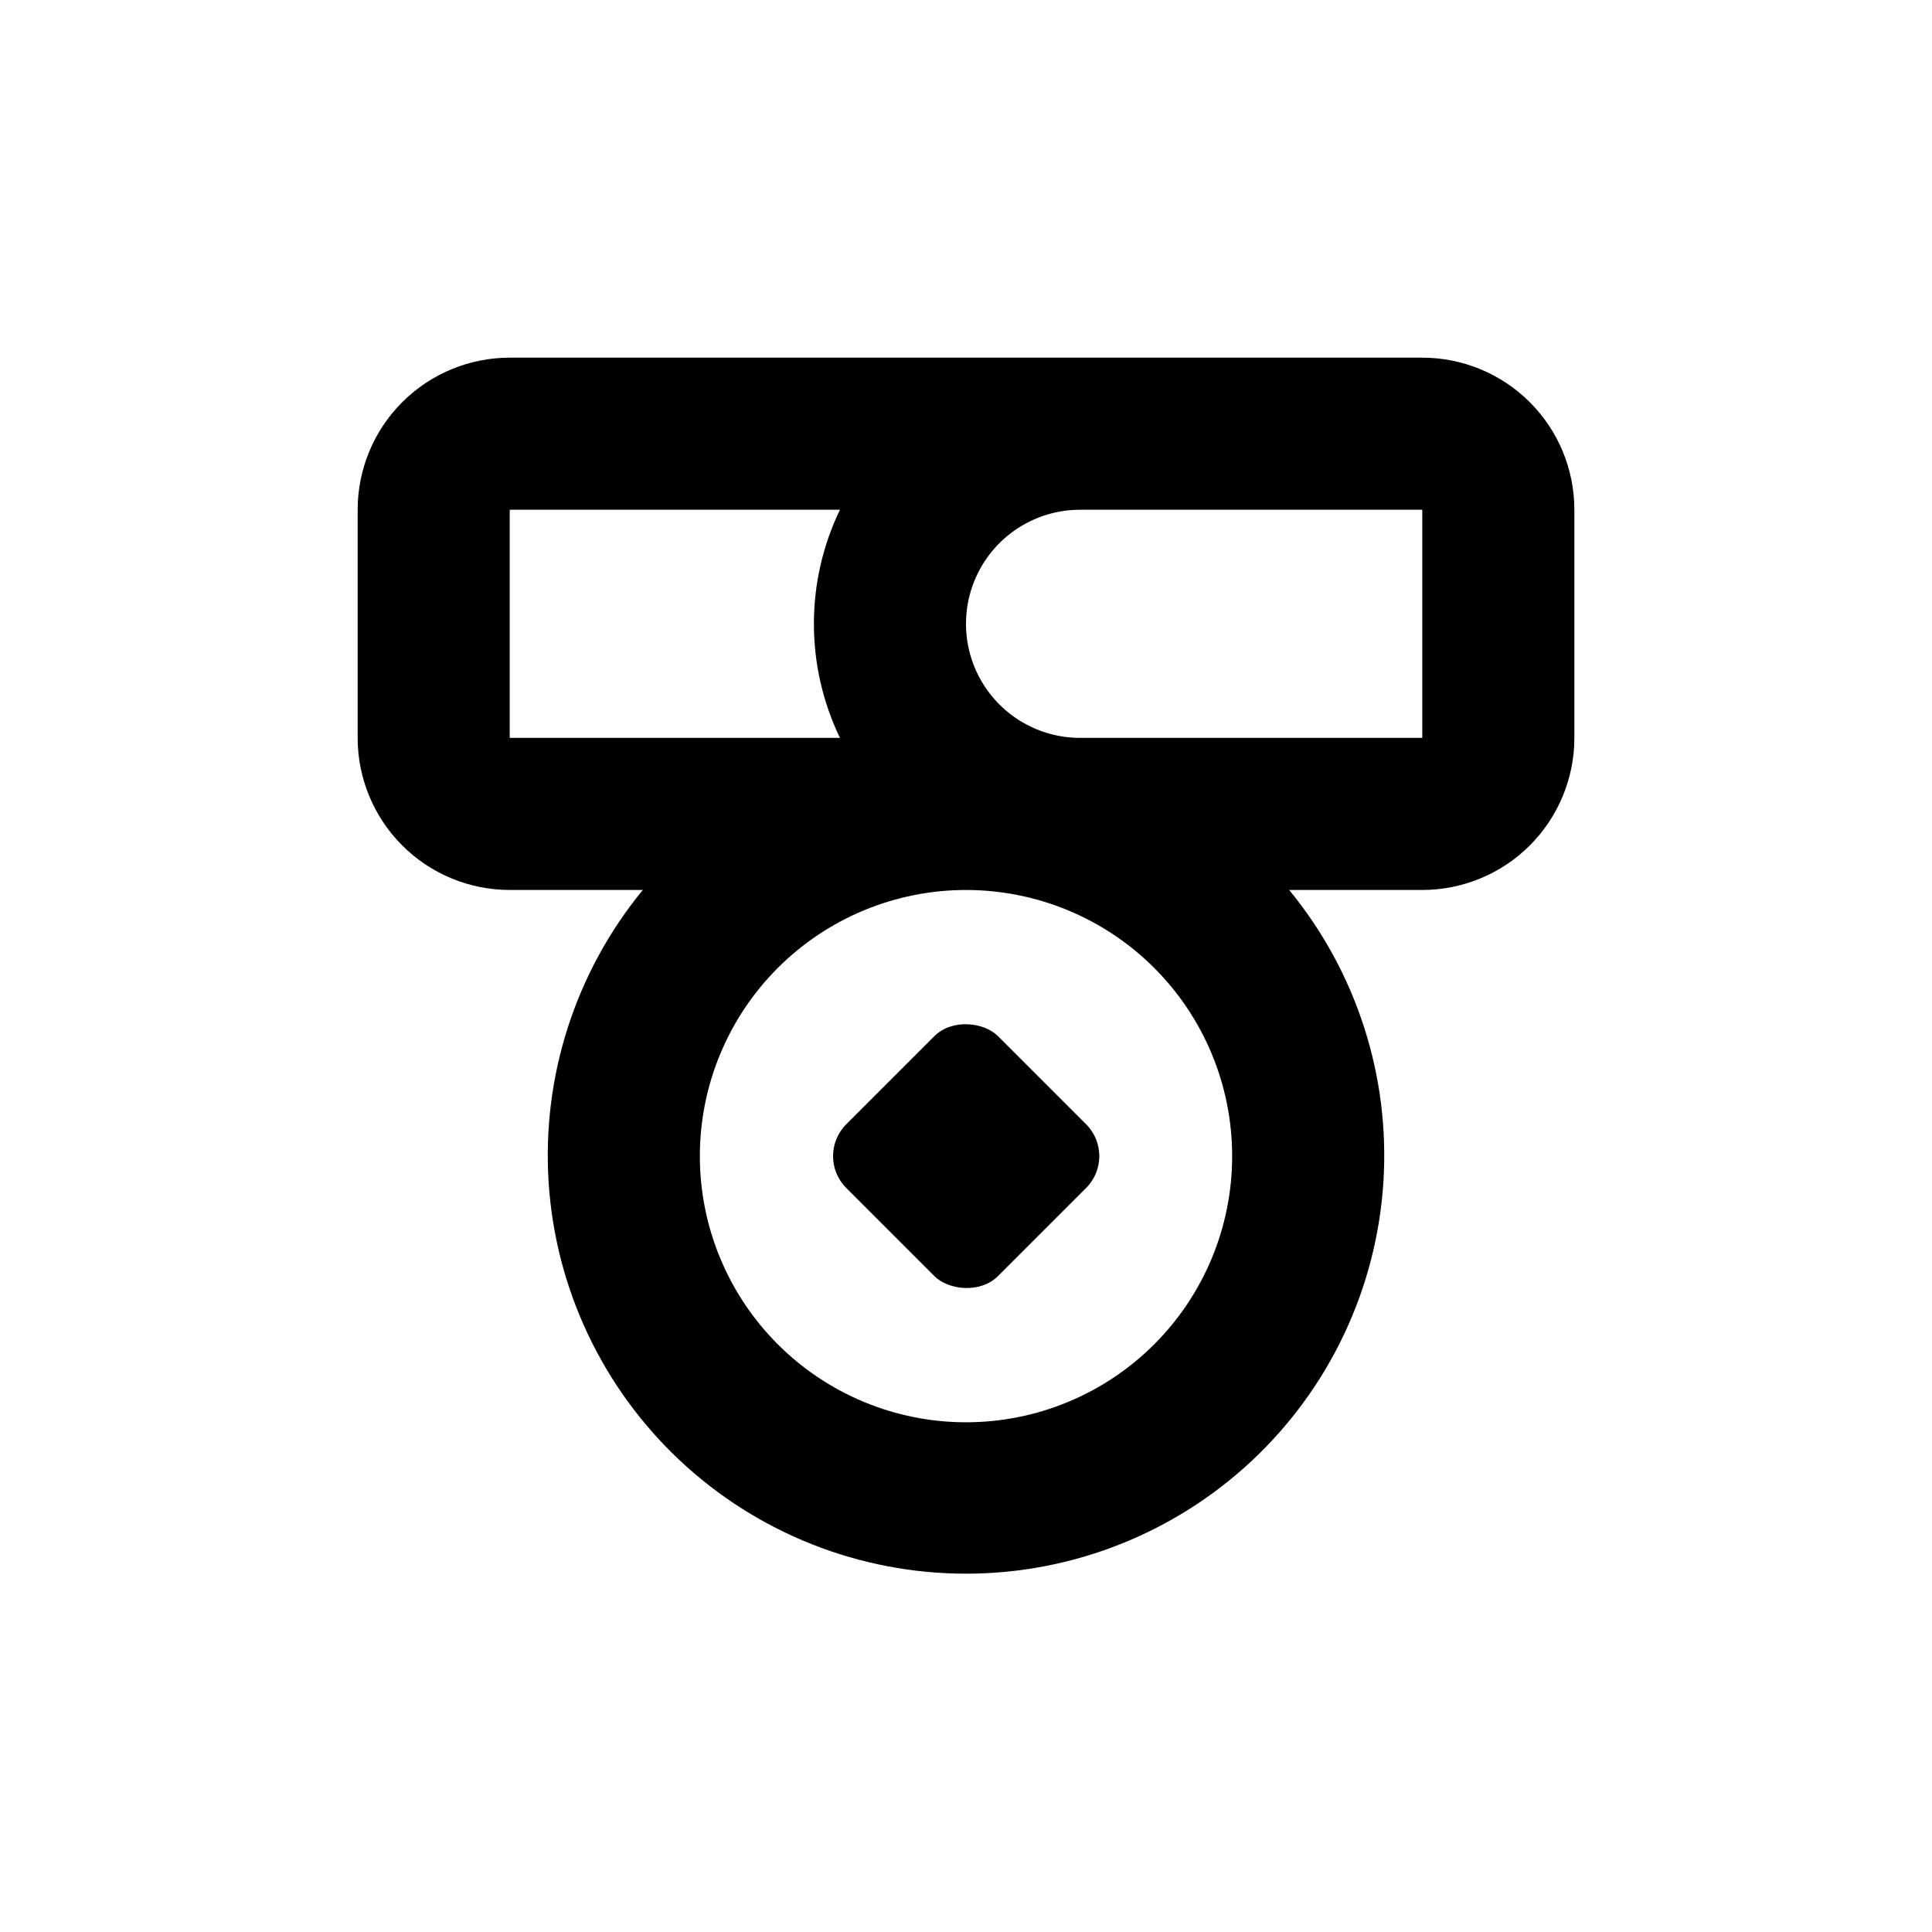
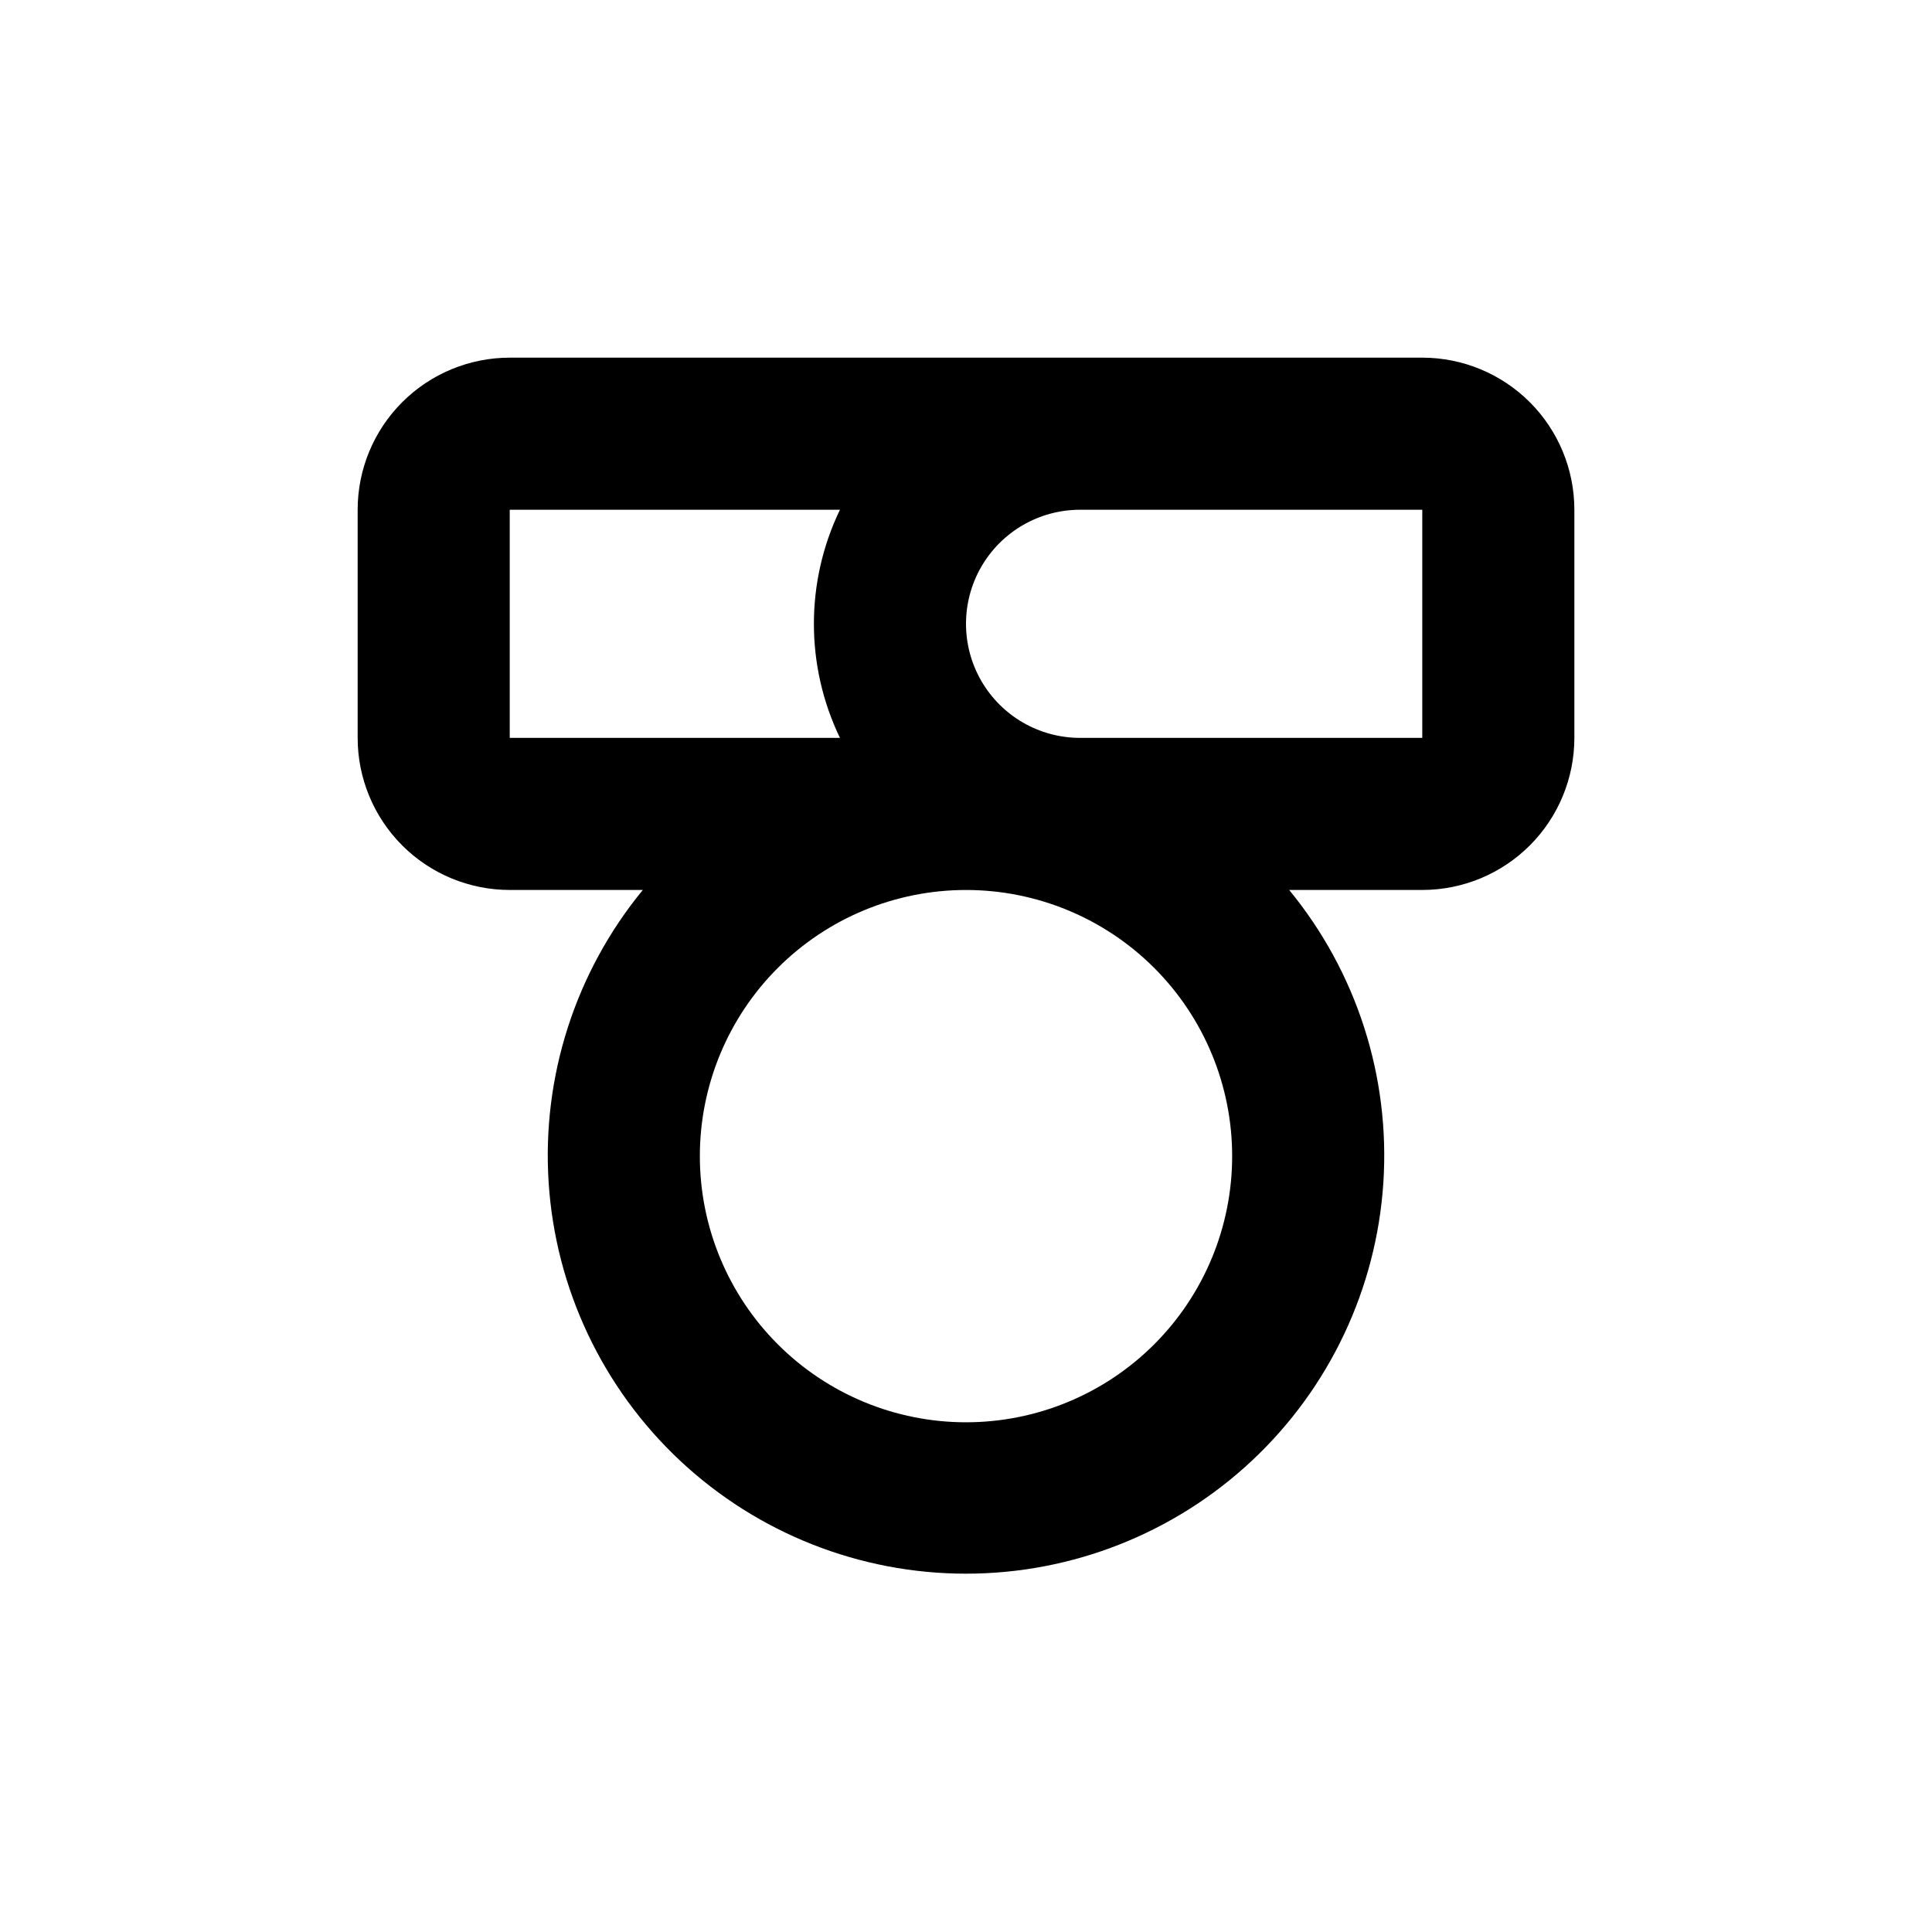
<svg xmlns="http://www.w3.org/2000/svg" fill="#000000" width="800px" height="800px" version="1.1" viewBox="144 144 512 512">
  <g>
    <path d="m279.09 379.85h35.266c-17.867 21.75-26.789 49.48-24.957 77.566 1.832 28.09 14.285 54.426 34.824 73.672 20.539 19.242 47.633 29.953 75.781 29.953 28.145 0 55.238-10.711 75.777-29.953 20.543-19.246 32.992-45.582 34.824-73.672 1.832-28.086-7.09-55.816-24.957-77.566h35.27c10.688 0 20.941-4.246 28.5-11.805 7.559-7.559 11.805-17.812 11.805-28.5v-60.457c0-10.691-4.246-20.941-11.805-28.5-7.559-7.559-17.812-11.805-28.5-11.805h-241.83c-10.691 0-20.941 4.246-28.5 11.805-7.559 7.559-11.805 17.809-11.805 28.5v60.457c0 10.688 4.246 20.941 11.805 28.5 7.559 7.559 17.809 11.805 28.5 11.805zm151.14-100.76h90.688v60.457h-90.688c-10.801 0-20.777-5.762-26.18-15.117-5.398-9.352-5.398-20.875 0-30.227 5.402-9.352 15.379-15.113 26.18-15.113zm40.305 171.3v-0.004c0 18.707-7.43 36.648-20.656 49.875-13.23 13.227-31.168 20.66-49.875 20.66s-36.648-7.434-49.875-20.66c-13.23-13.227-20.66-31.168-20.66-49.875 0-18.707 7.43-36.645 20.66-49.875 13.227-13.227 31.168-20.656 49.875-20.656s36.645 7.43 49.875 20.656c13.227 13.23 20.656 31.168 20.656 49.875zm-191.45-171.3h87.512c-9.207 19.098-9.207 41.355 0 60.457h-87.512z" />
-     <path d="m368.27 441.94 23.336-23.336c4.664-4.664 13.105-3.781 16.887 0l23.336 23.336c4.664 4.664 4.664 12.223 0 16.887l-23.336 23.336c-4.664 4.664-13.105 3.781-16.887 0l-23.336-23.336c-4.664-4.664-4.664-12.223 0-16.887z" />
  </g>
</svg>